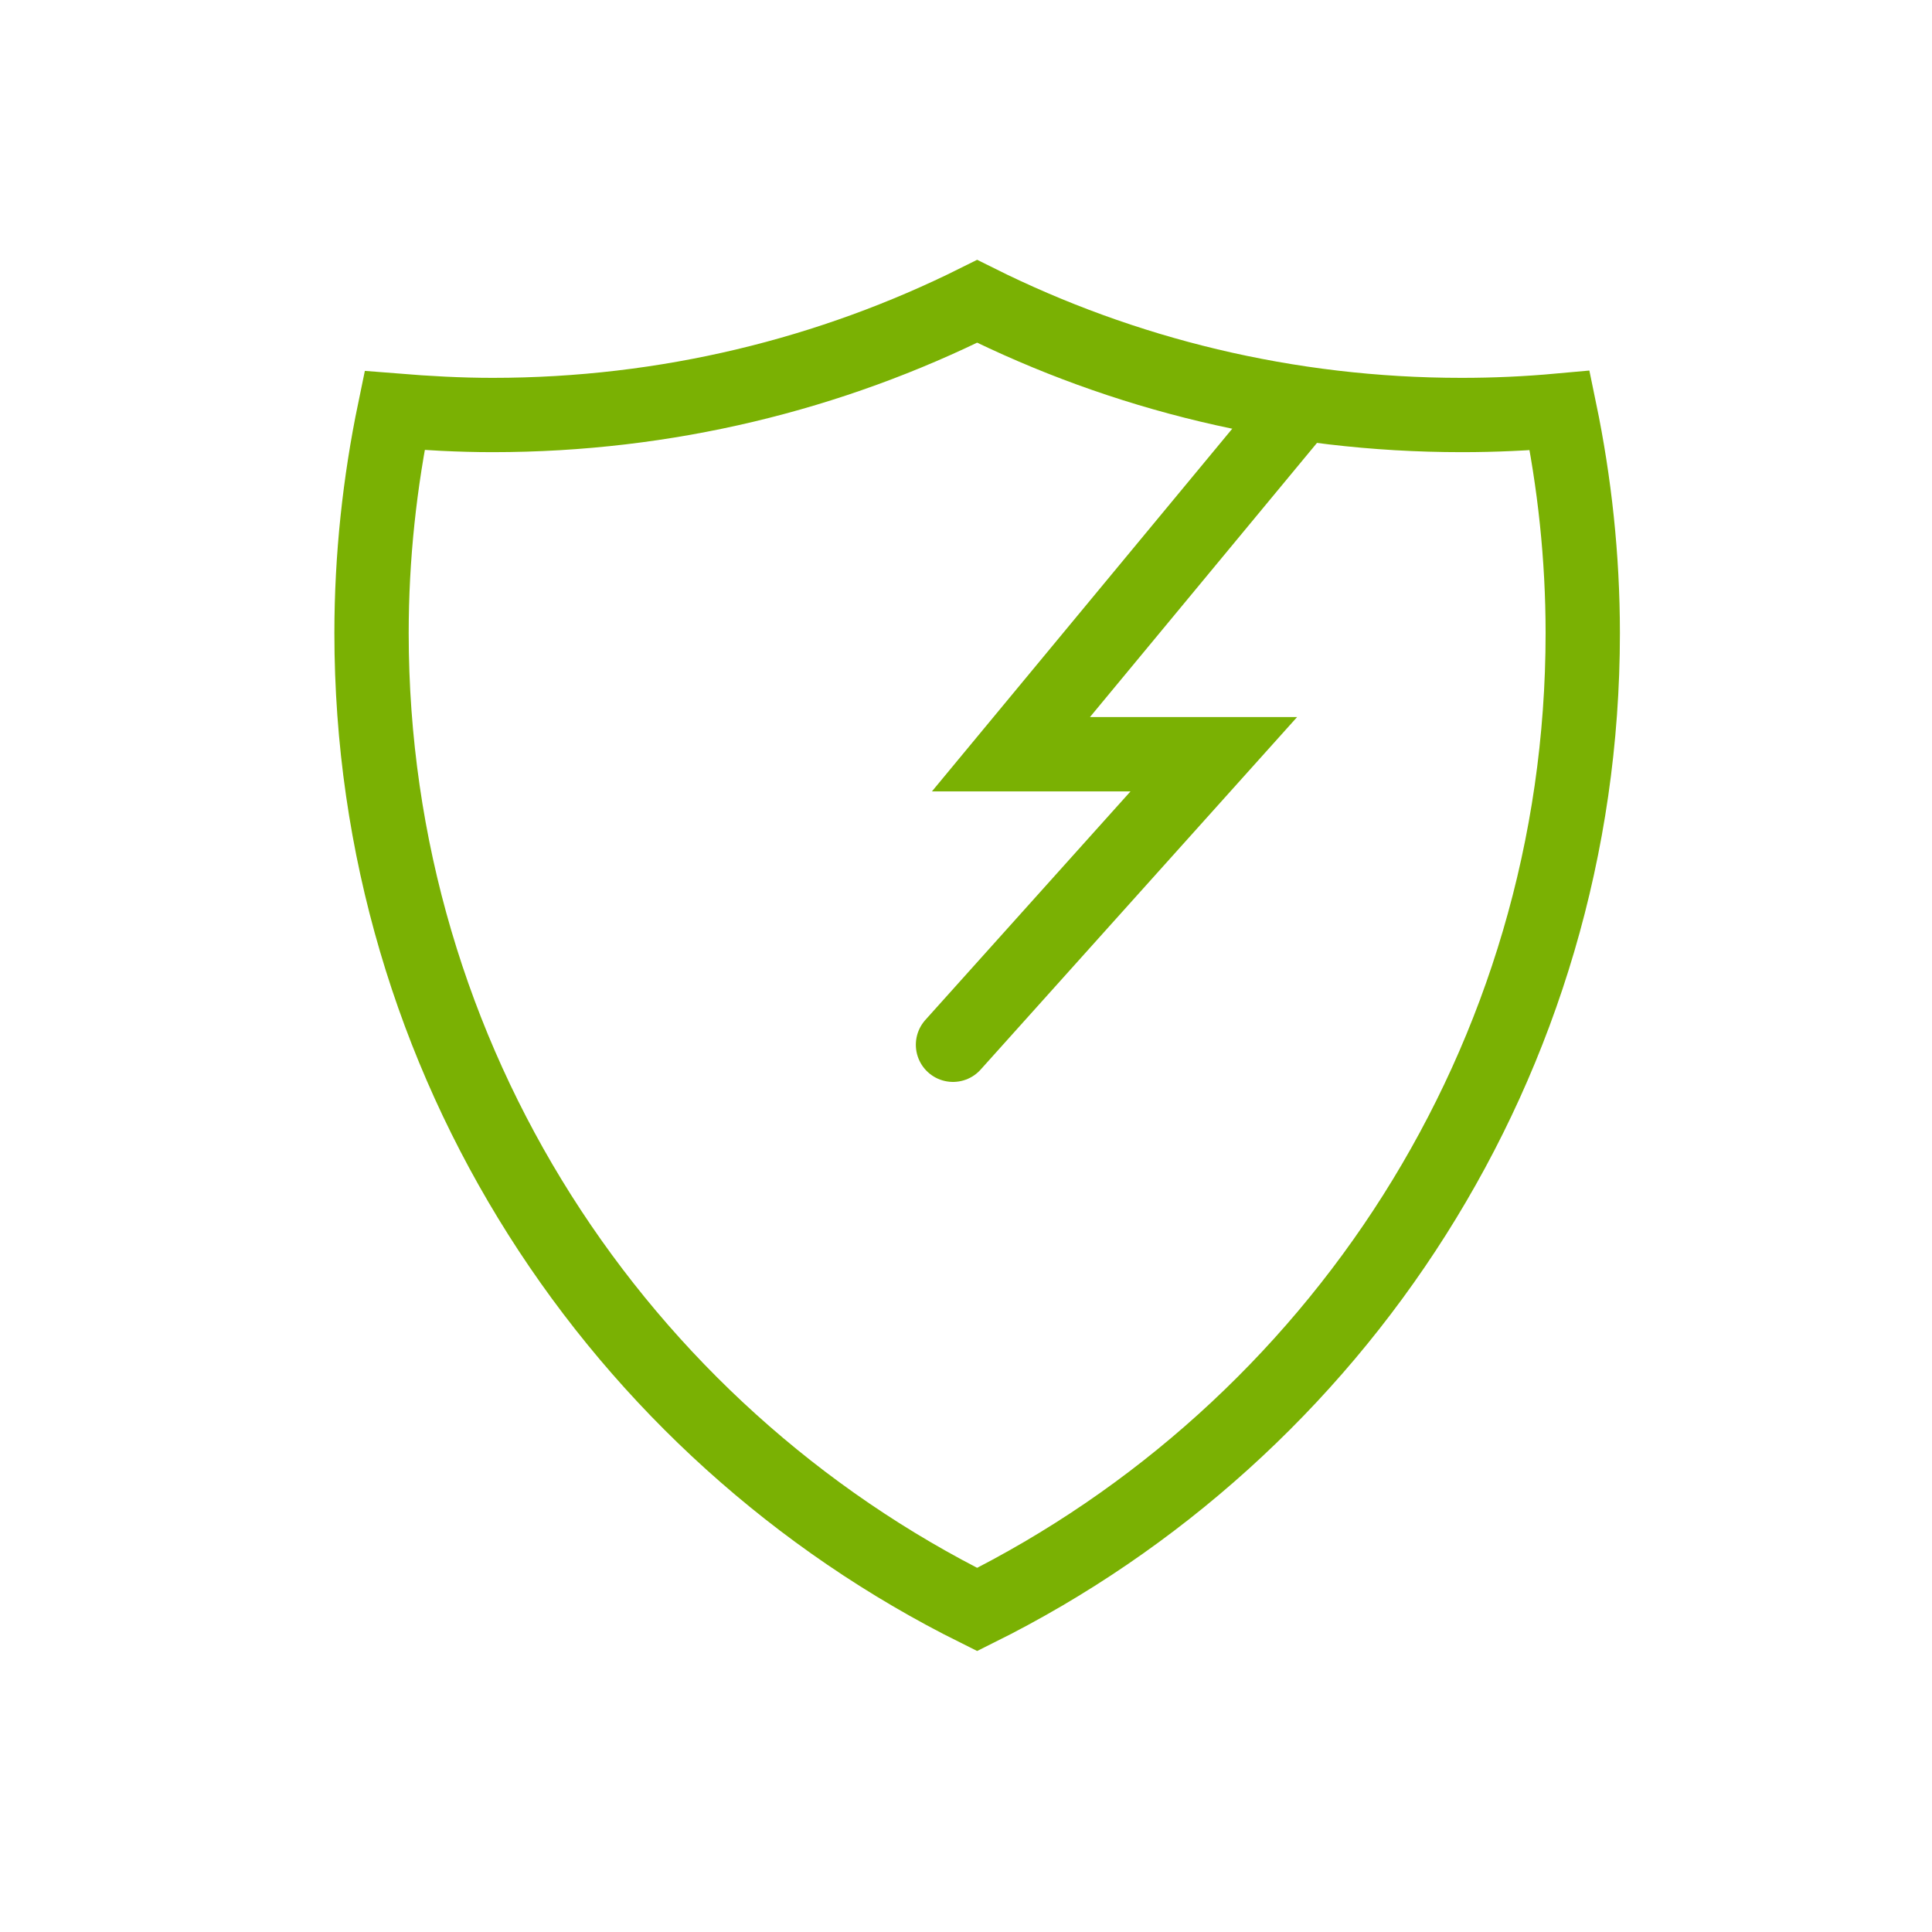
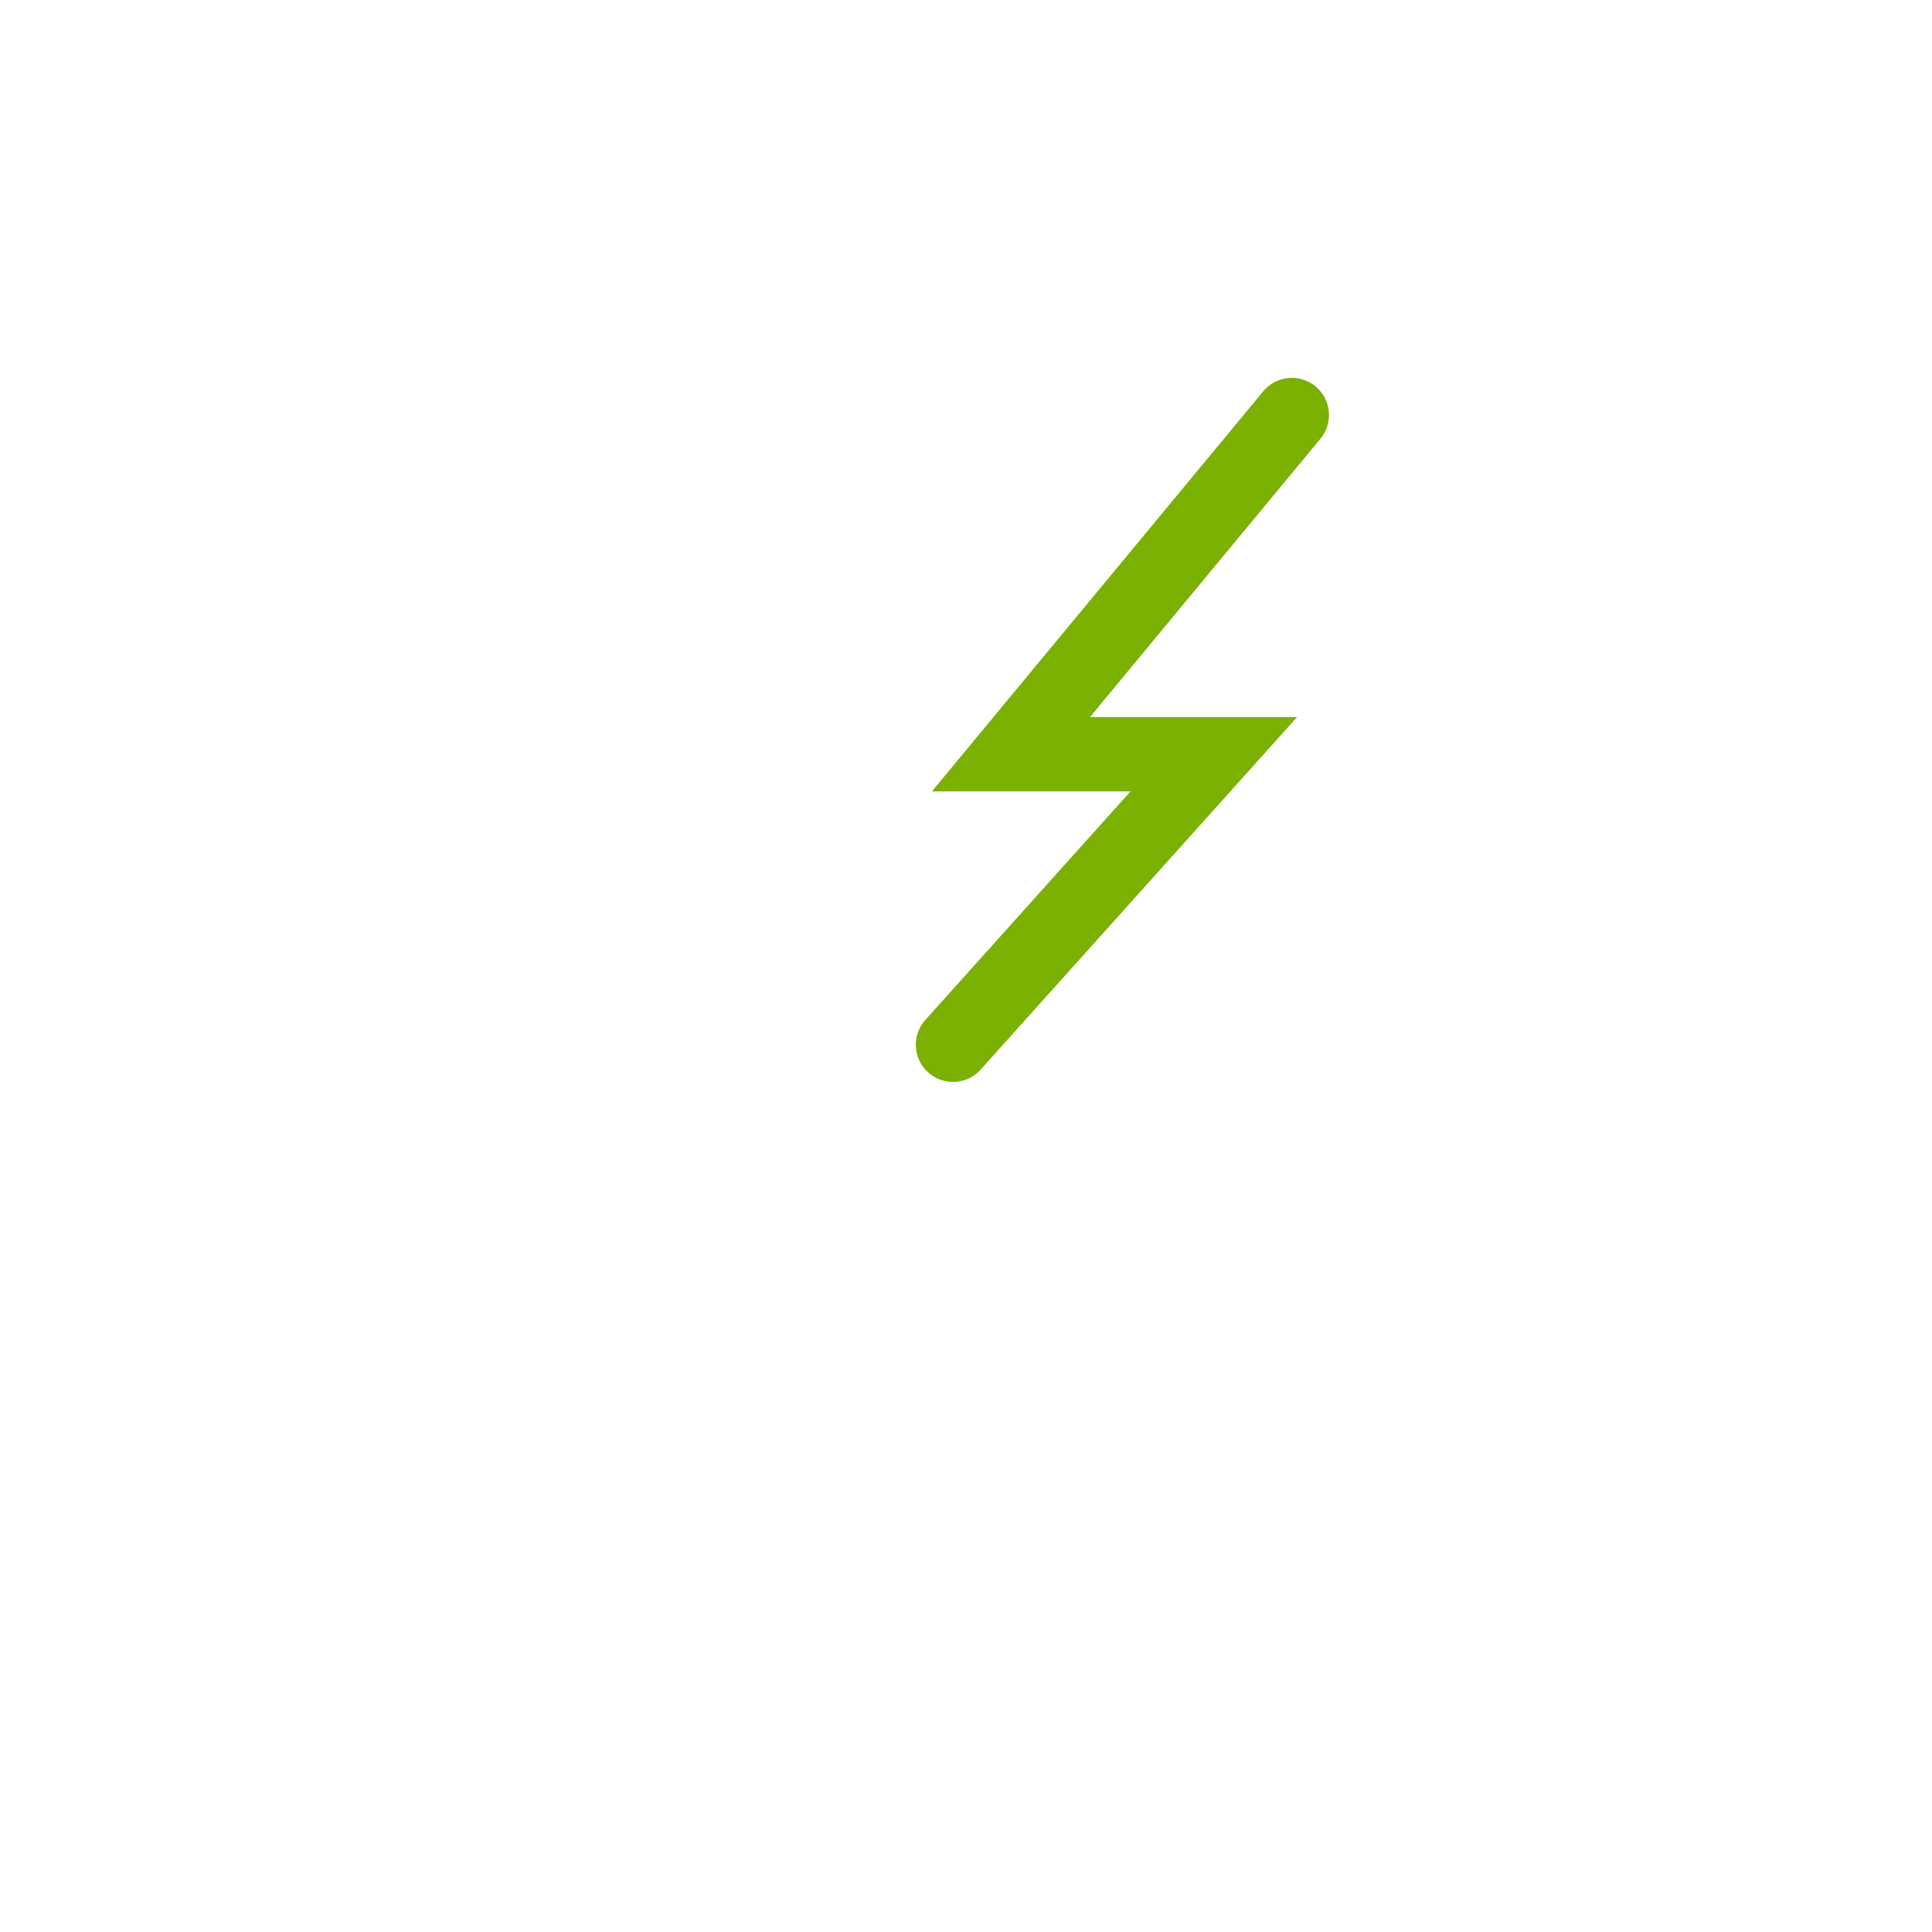
<svg xmlns="http://www.w3.org/2000/svg" width="52" height="52" viewBox="0 0 52 52" fill="none">
-   <rect width="52" height="52" fill="white" />
-   <path d="M39.34 11.17C34.66 11.17 30.23 10.07 26.3 8.11C22.37 10.07 17.94 11.17 13.26 11.17C12.37 11.17 11.49 11.12 10.62 11.05C10.22 12.98 10 14.99 10 17.04C10 28.56 16.64 38.52 26.3 43.32C35.96 38.52 42.6 28.56 42.6 17.04C42.6 14.99 42.38 12.98 41.98 11.05C41.1 11.13 40.23 11.17 39.34 11.17Z" stroke="#7AB103" stroke-width="2" stroke-miterlimit="10" stroke-linecap="round" />
  <path d="M34.77 11.17L27.21 20.3H32.67L25.65 28.12" stroke="#7AB103" stroke-width="2" stroke-miterlimit="10" stroke-linecap="round" />
</svg>